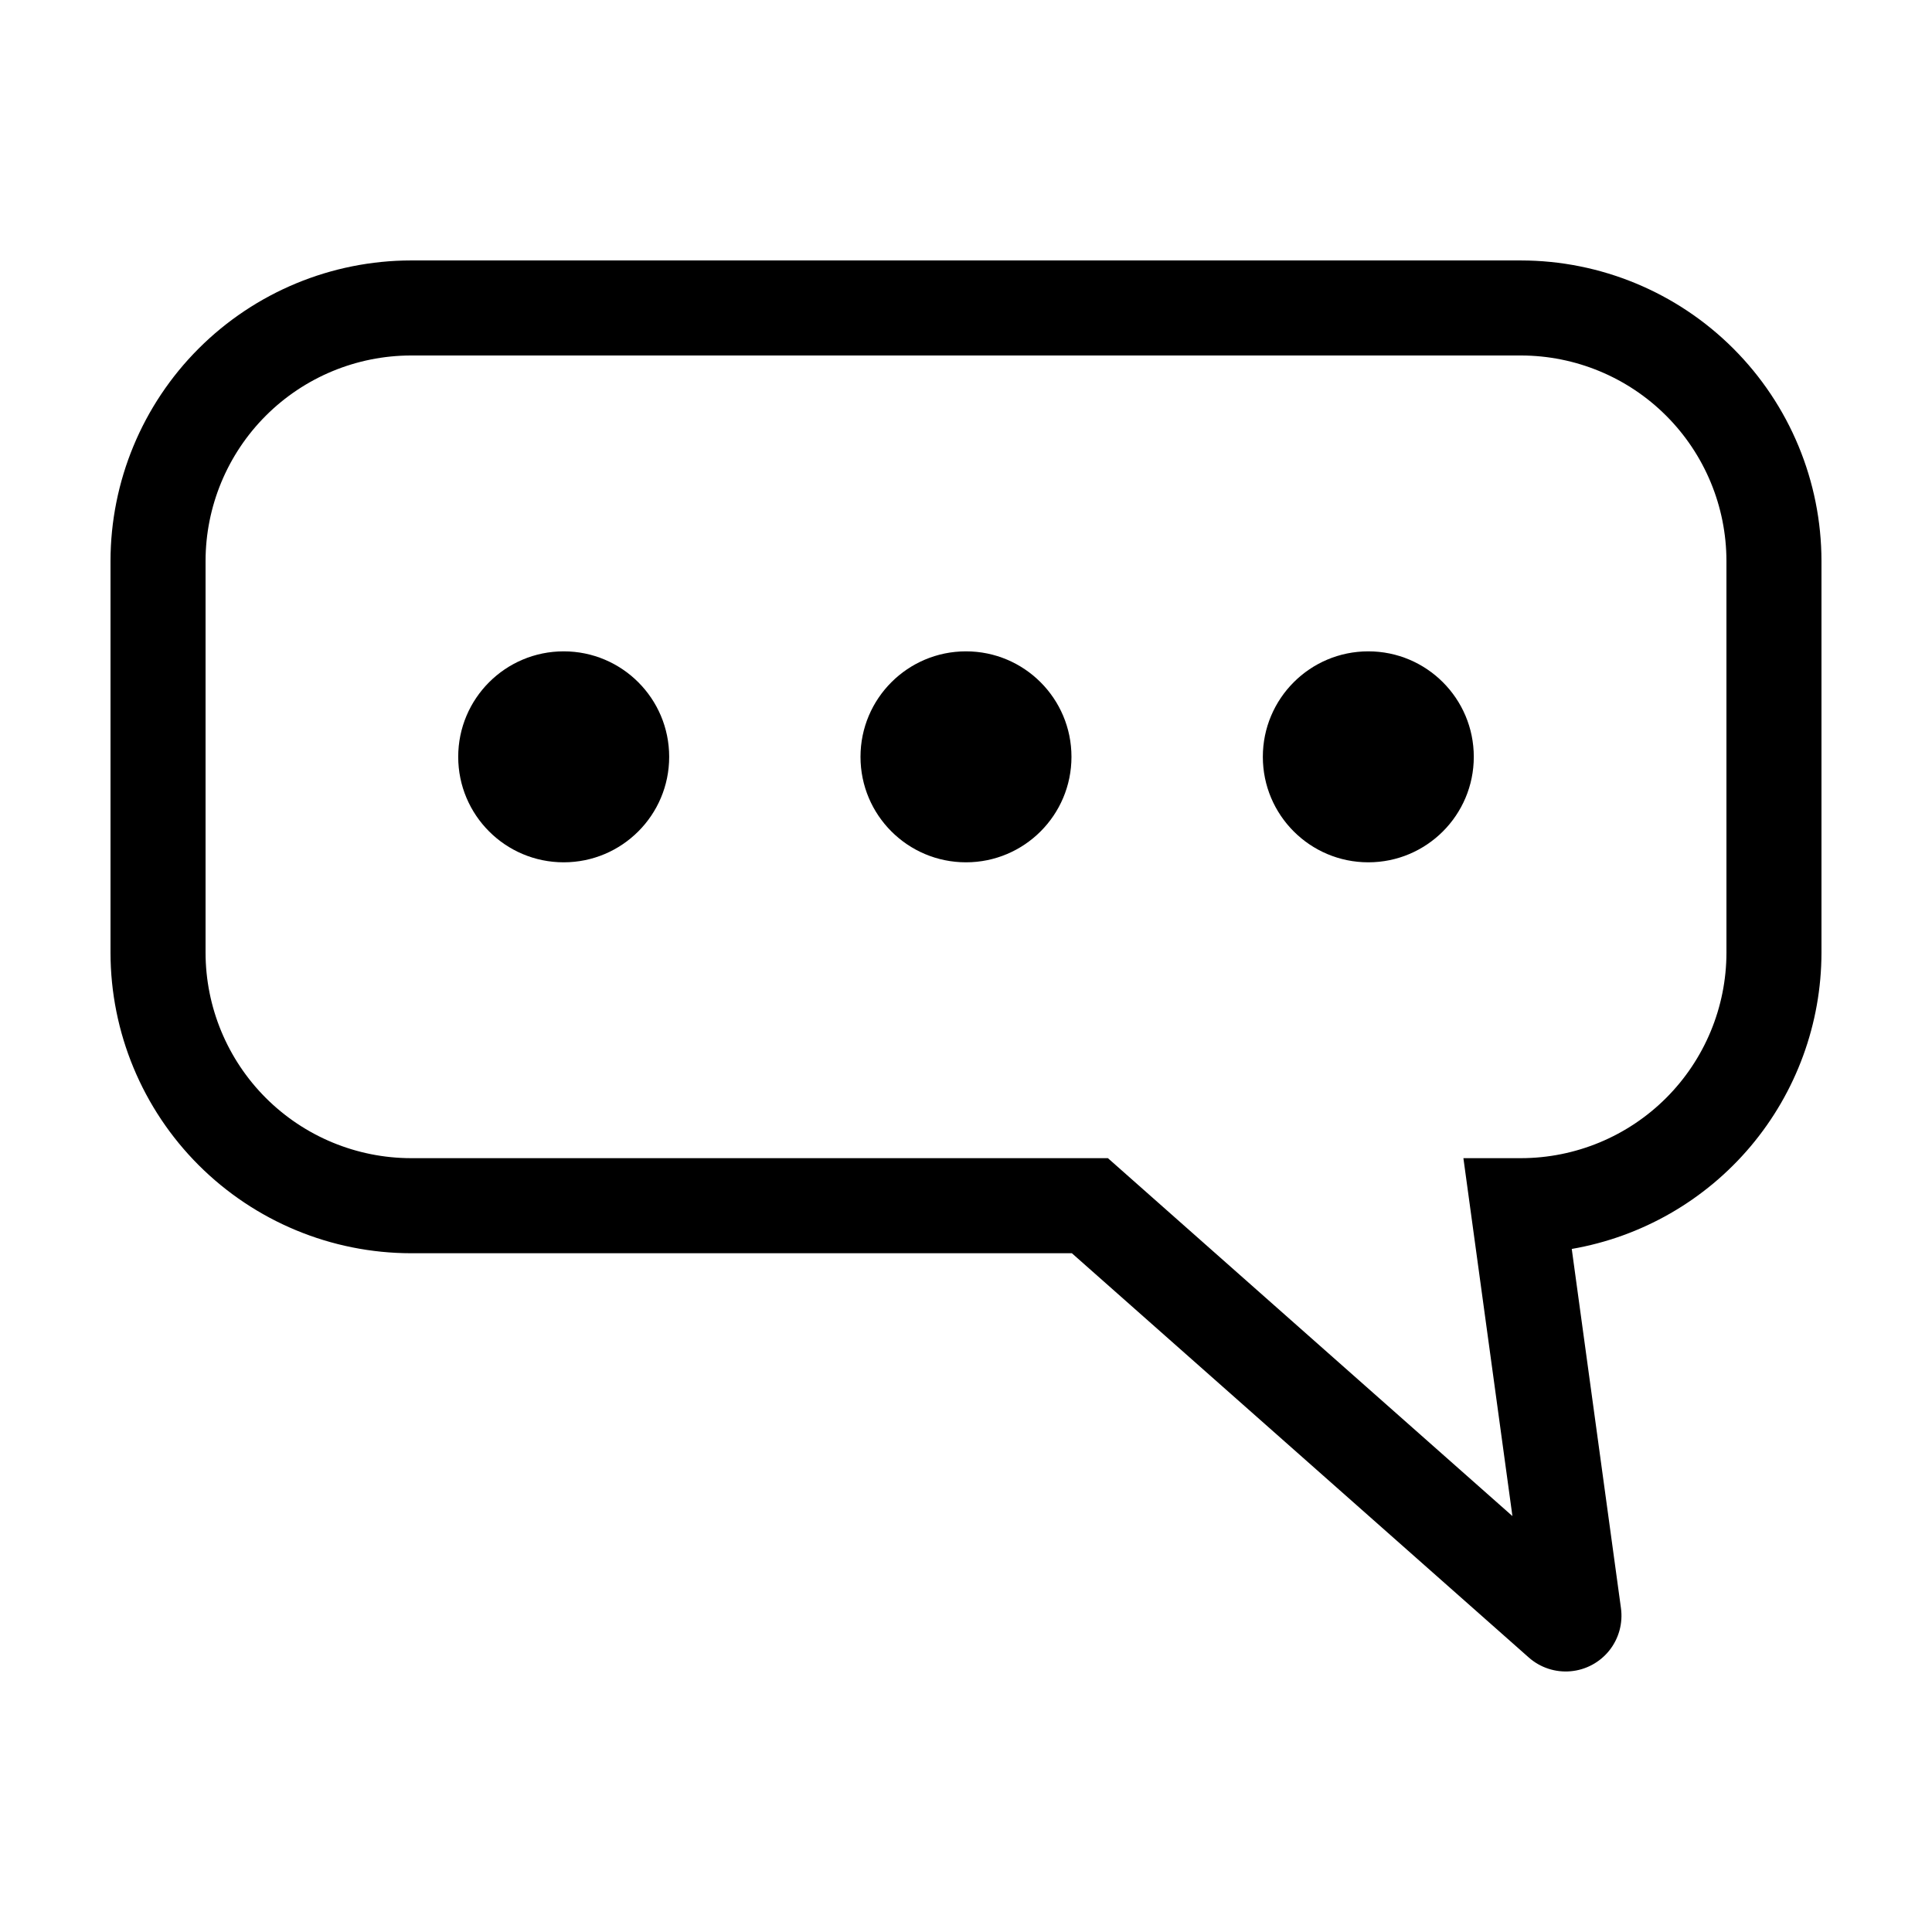
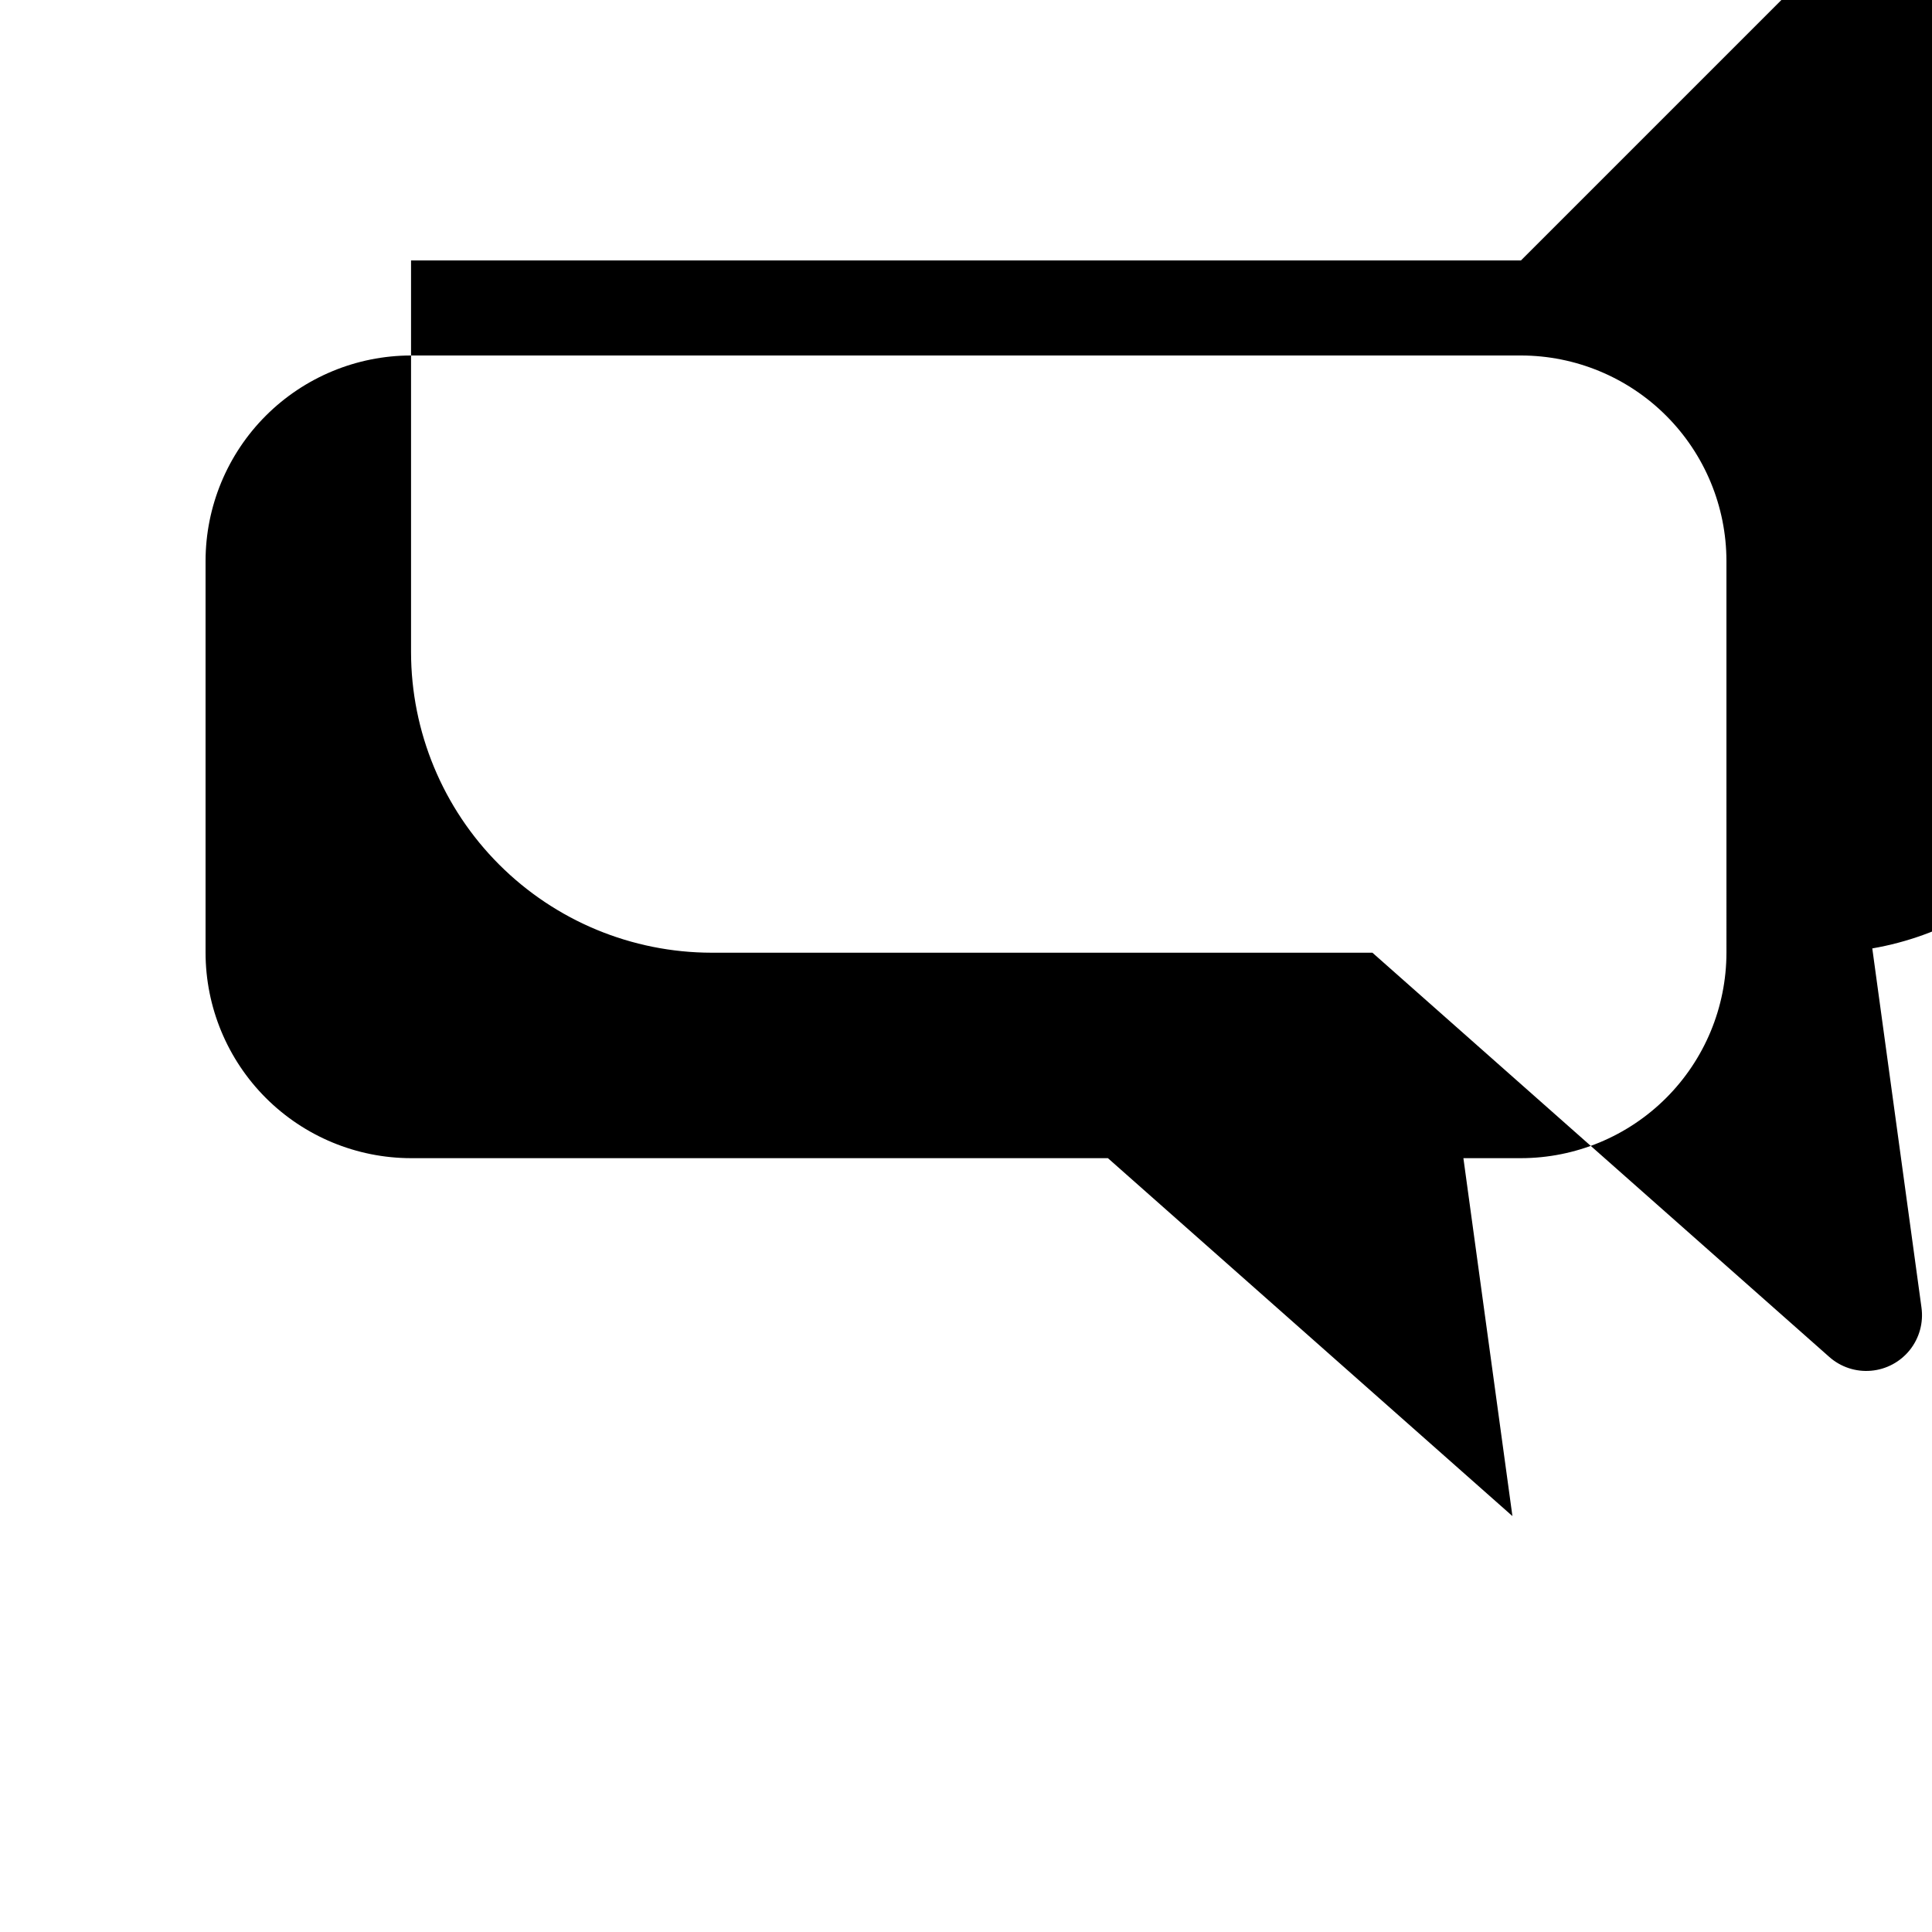
<svg xmlns="http://www.w3.org/2000/svg" fill="#000000" width="800px" height="800px" version="1.1" viewBox="144 144 512 512">
  <g>
-     <path d="m547.07 213.02h-294.14c-21.117 0.023-41.359 8.422-56.293 23.355-14.93 14.93-23.328 35.176-23.352 56.289v103.81c0.023 21.117 8.422 41.359 23.352 56.293 14.934 14.93 35.176 23.332 56.293 23.355h175.13l121.08 107.13c3.031 2.684 7.031 4.004 11.062 3.652 4.035-0.348 7.746-2.336 10.273-5.496 2.527-3.164 3.644-7.227 3.094-11.234l-13.039-95.191h0.004c18.508-3.203 35.293-12.832 47.398-27.191 12.105-14.363 18.754-32.535 18.777-51.316v-103.81c-0.023-21.113-8.422-41.359-23.352-56.289-14.934-14.934-35.176-23.332-56.293-23.355zm54.457 183.45c-0.016 14.438-5.758 28.277-15.969 38.488-10.207 10.207-24.051 15.953-38.488 15.969h-15.254l12.992 94.852-107.2-94.852h-184.68c-14.438-0.016-28.277-5.762-38.488-15.969-10.207-10.211-15.949-24.051-15.965-38.488v-103.81c0.016-14.438 5.758-28.277 15.965-38.488 10.211-10.207 24.051-15.949 38.488-15.965h294.14c14.438 0.016 28.281 5.758 38.488 15.965 10.211 10.211 15.953 24.051 15.969 38.488z" />
-     <path d="m534.57 344.57c0 15.438-12.516 27.953-27.953 27.953s-27.953-12.516-27.953-27.953c0-15.441 12.516-27.957 27.953-27.957s27.953 12.516 27.953 27.957" />
-     <path d="m321.34 344.57c0 15.438-12.516 27.953-27.957 27.953-15.438 0-27.953-12.516-27.953-27.953 0-15.441 12.516-27.957 27.953-27.957 15.441 0 27.957 12.516 27.957 27.957" />
-     <path d="m427.95 344.57c0 15.438-12.516 27.953-27.953 27.953-15.441 0-27.957-12.516-27.957-27.953 0-15.441 12.516-27.957 27.957-27.957 15.438 0 27.953 12.516 27.953 27.957" />
+     <path d="m547.07 213.02h-294.14v103.81c0.023 21.117 8.422 41.359 23.352 56.293 14.934 14.93 35.176 23.332 56.293 23.355h175.13l121.08 107.13c3.031 2.684 7.031 4.004 11.062 3.652 4.035-0.348 7.746-2.336 10.273-5.496 2.527-3.164 3.644-7.227 3.094-11.234l-13.039-95.191h0.004c18.508-3.203 35.293-12.832 47.398-27.191 12.105-14.363 18.754-32.535 18.777-51.316v-103.81c-0.023-21.113-8.422-41.359-23.352-56.289-14.934-14.934-35.176-23.332-56.293-23.355zm54.457 183.45c-0.016 14.438-5.758 28.277-15.969 38.488-10.207 10.207-24.051 15.953-38.488 15.969h-15.254l12.992 94.852-107.2-94.852h-184.68c-14.438-0.016-28.277-5.762-38.488-15.969-10.207-10.211-15.949-24.051-15.965-38.488v-103.81c0.016-14.438 5.758-28.277 15.965-38.488 10.211-10.207 24.051-15.949 38.488-15.965h294.14c14.438 0.016 28.281 5.758 38.488 15.965 10.211 10.211 15.953 24.051 15.969 38.488z" />
  </g>
</svg>